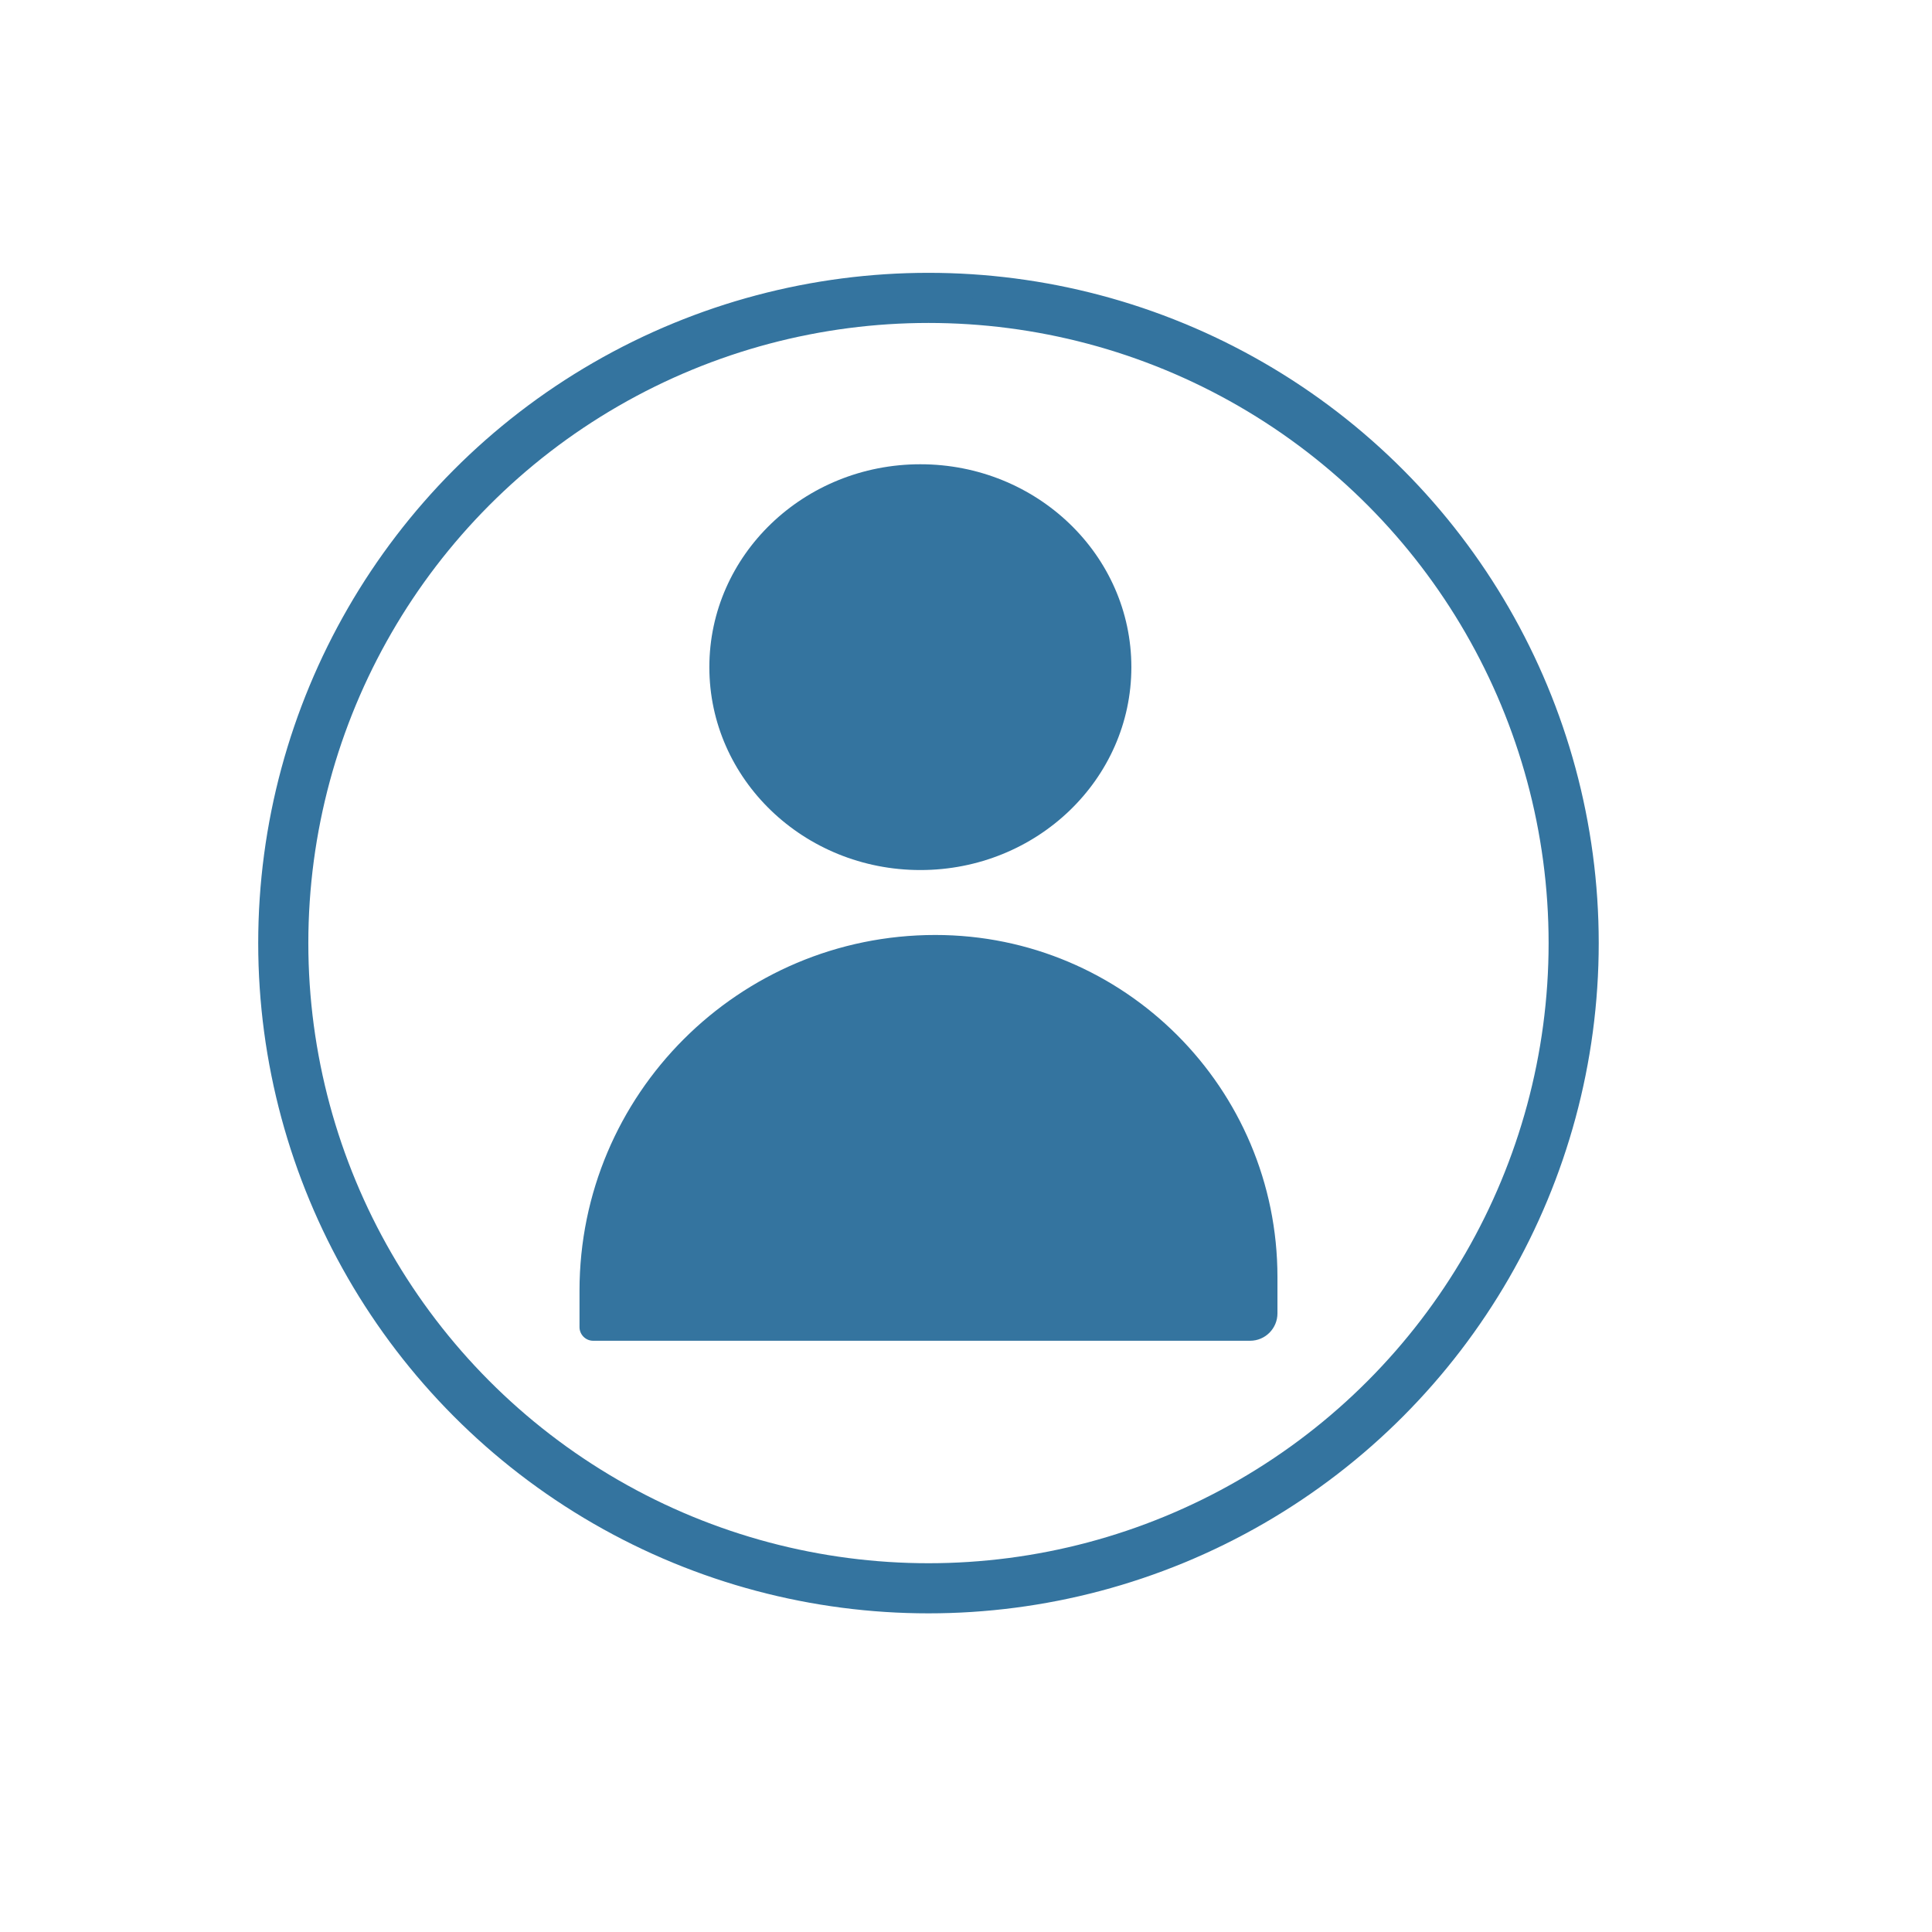
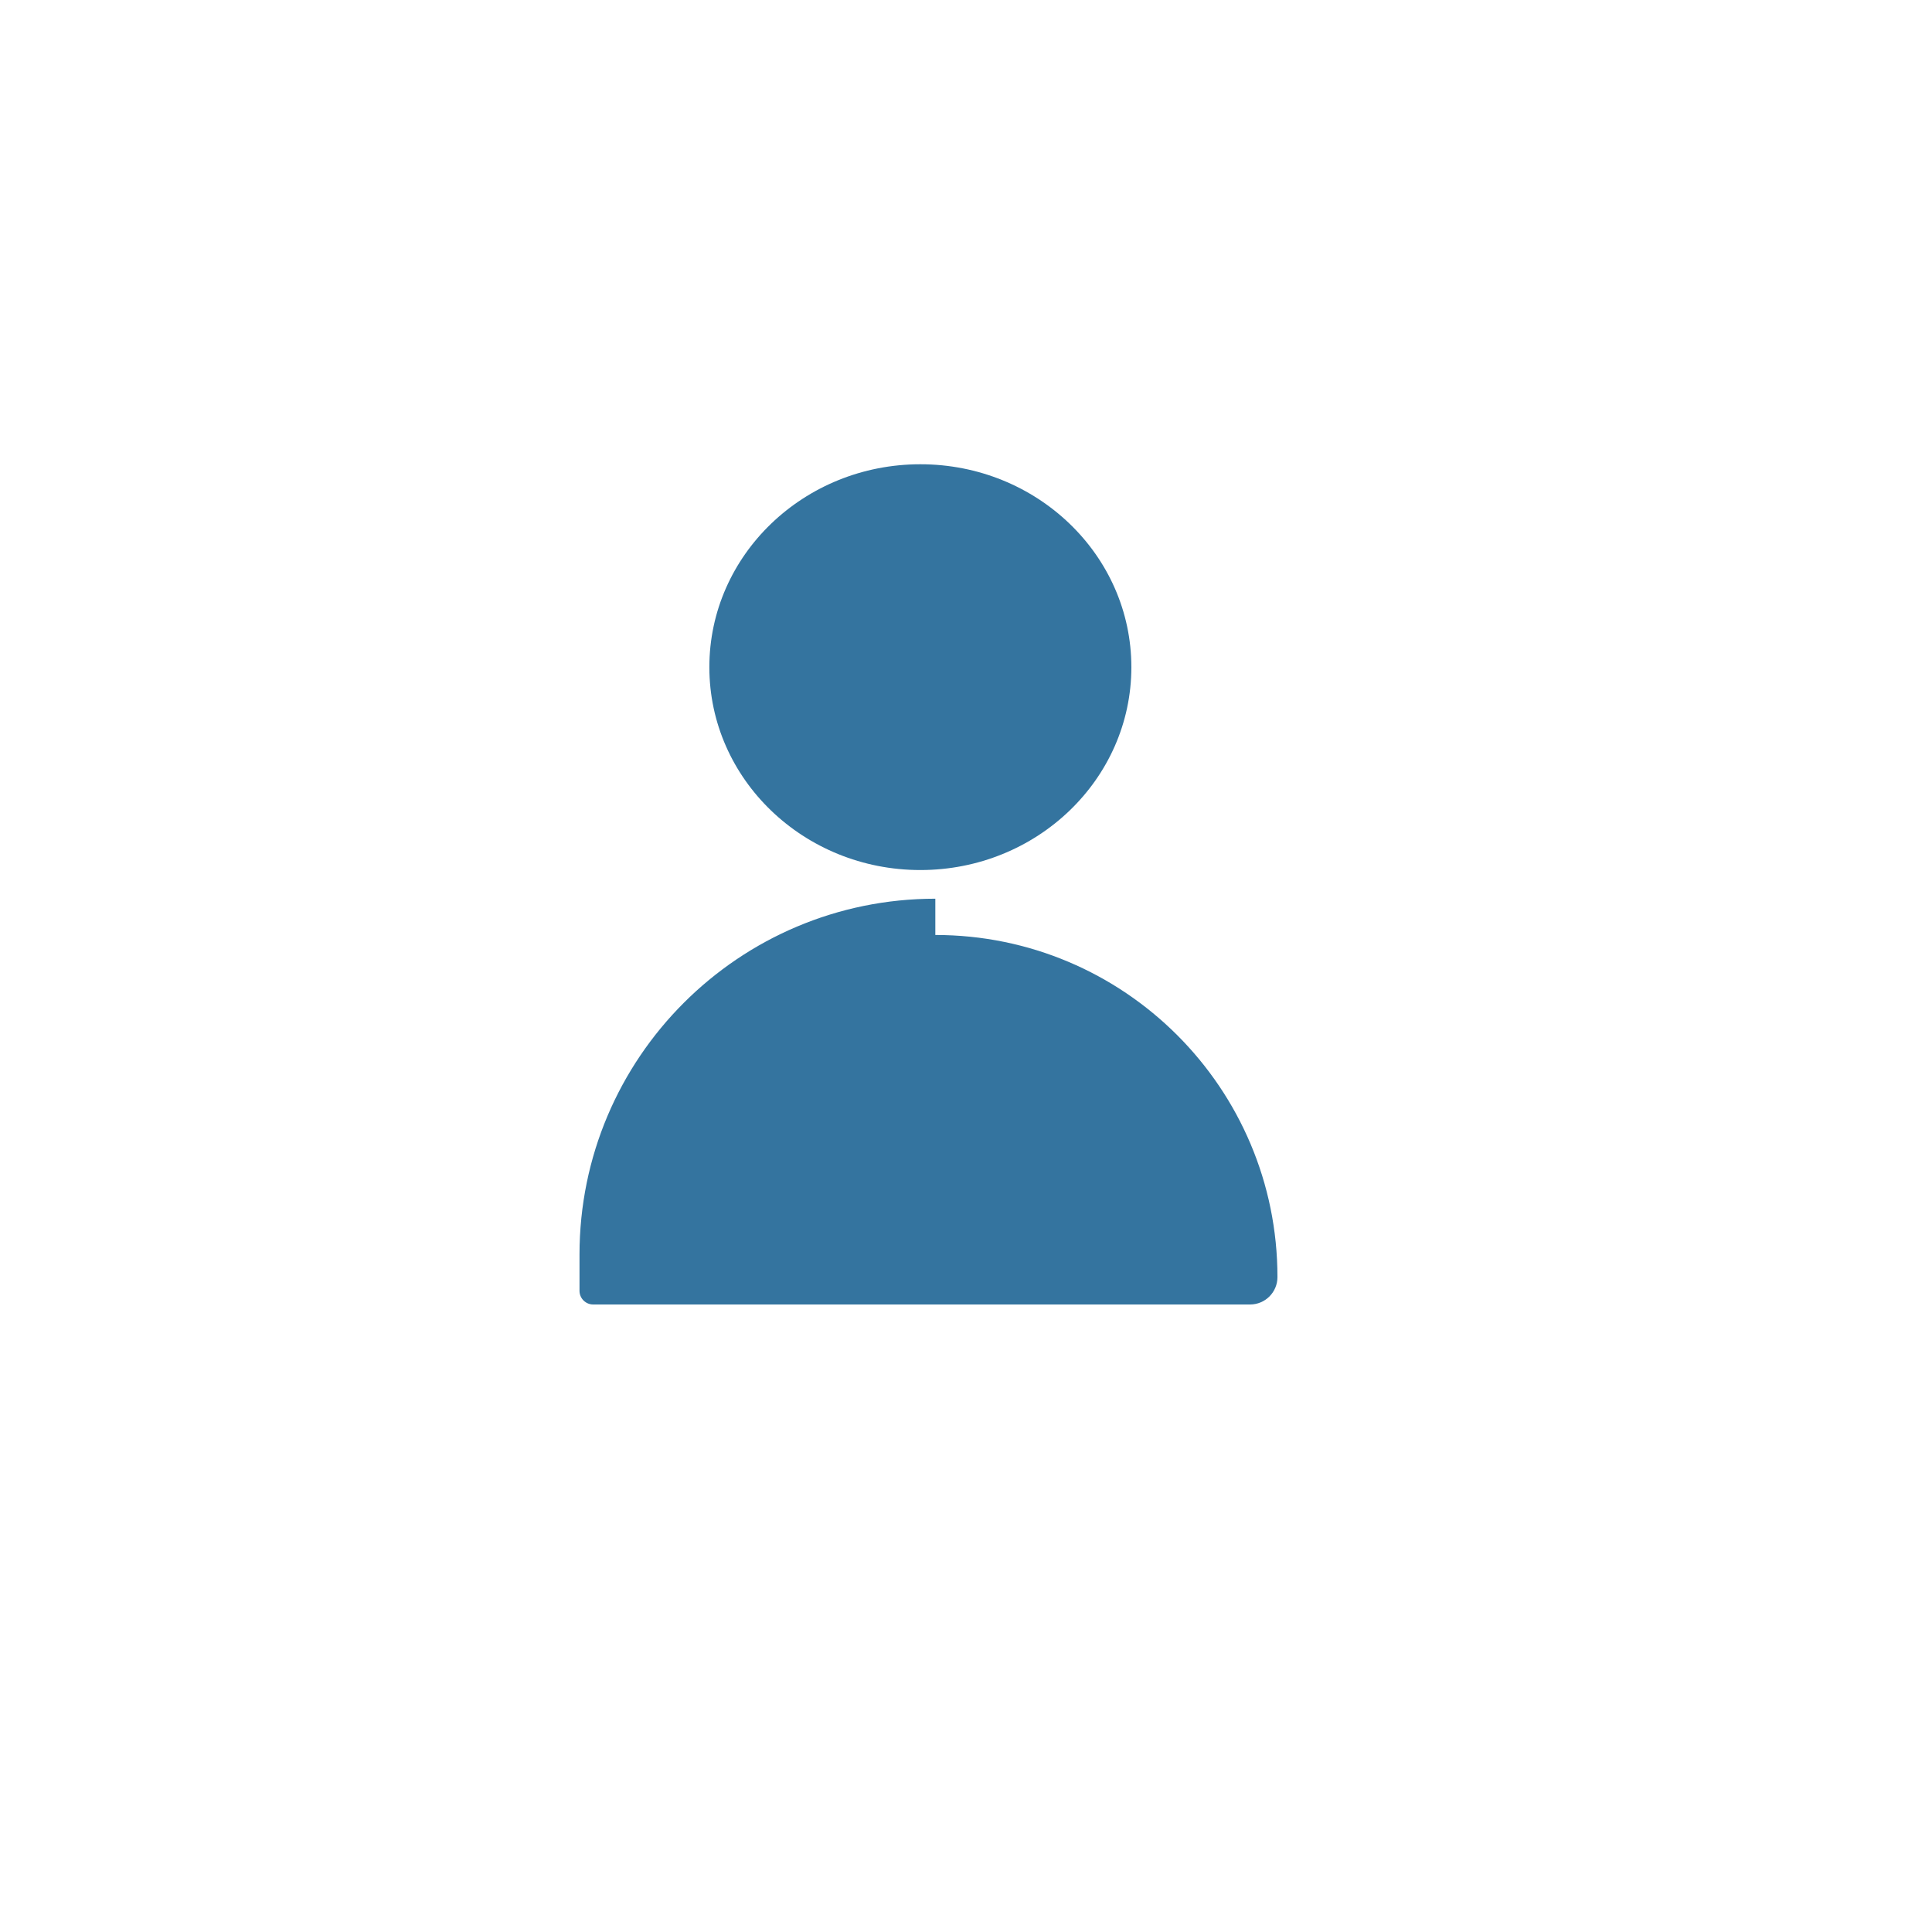
<svg xmlns="http://www.w3.org/2000/svg" id="Layer_1" data-name="Layer 1" version="1.1" viewBox="0 0 1200 1200">
  <defs>
    <style>
      .cls-1 {
        fill: #34749f;
        stroke-width: 0px;
      }

      .cls-2 {
        fill: none;
        stroke: #34749f;
        stroke-miterlimit: 10;
        stroke-width: 16px;
      }
    </style>
  </defs>
  <ellipse id="Ellipse_13" data-name="Ellipse 13" class="cls-1" cx="571.65" cy="414.38" rx="131.06" ry="126.02" />
-   <path id="Rectangle_88" data-name="Rectangle 88" class="cls-1" d="M580.95,580.73h0c117.36,0,212.5,95.14,212.5,212.5h0v22.53c0,9.39-7.6,17-16.99,17.01h-408.02c-4.69,0-8.5-3.81-8.5-8.5h0v-22.53c0-122.06,98.95-221.01,221.01-221.01Z" />
+   <path id="Rectangle_88" data-name="Rectangle 88" class="cls-1" d="M580.95,580.73h0c117.36,0,212.5,95.14,212.5,212.5h0c0,9.39-7.6,17-16.99,17.01h-408.02c-4.69,0-8.5-3.81-8.5-8.5h0v-22.53c0-122.06,98.95-221.01,221.01-221.01Z" />
  <g id="Ellipse_14" data-name="Ellipse 14">
-     <circle class="cls-2" cx="576.69" cy="585.77" r="408.31" />
-     <circle class="cls-2" cx="576.69" cy="585.77" r="393.18" />
-   </g>
+     </g>
</svg>